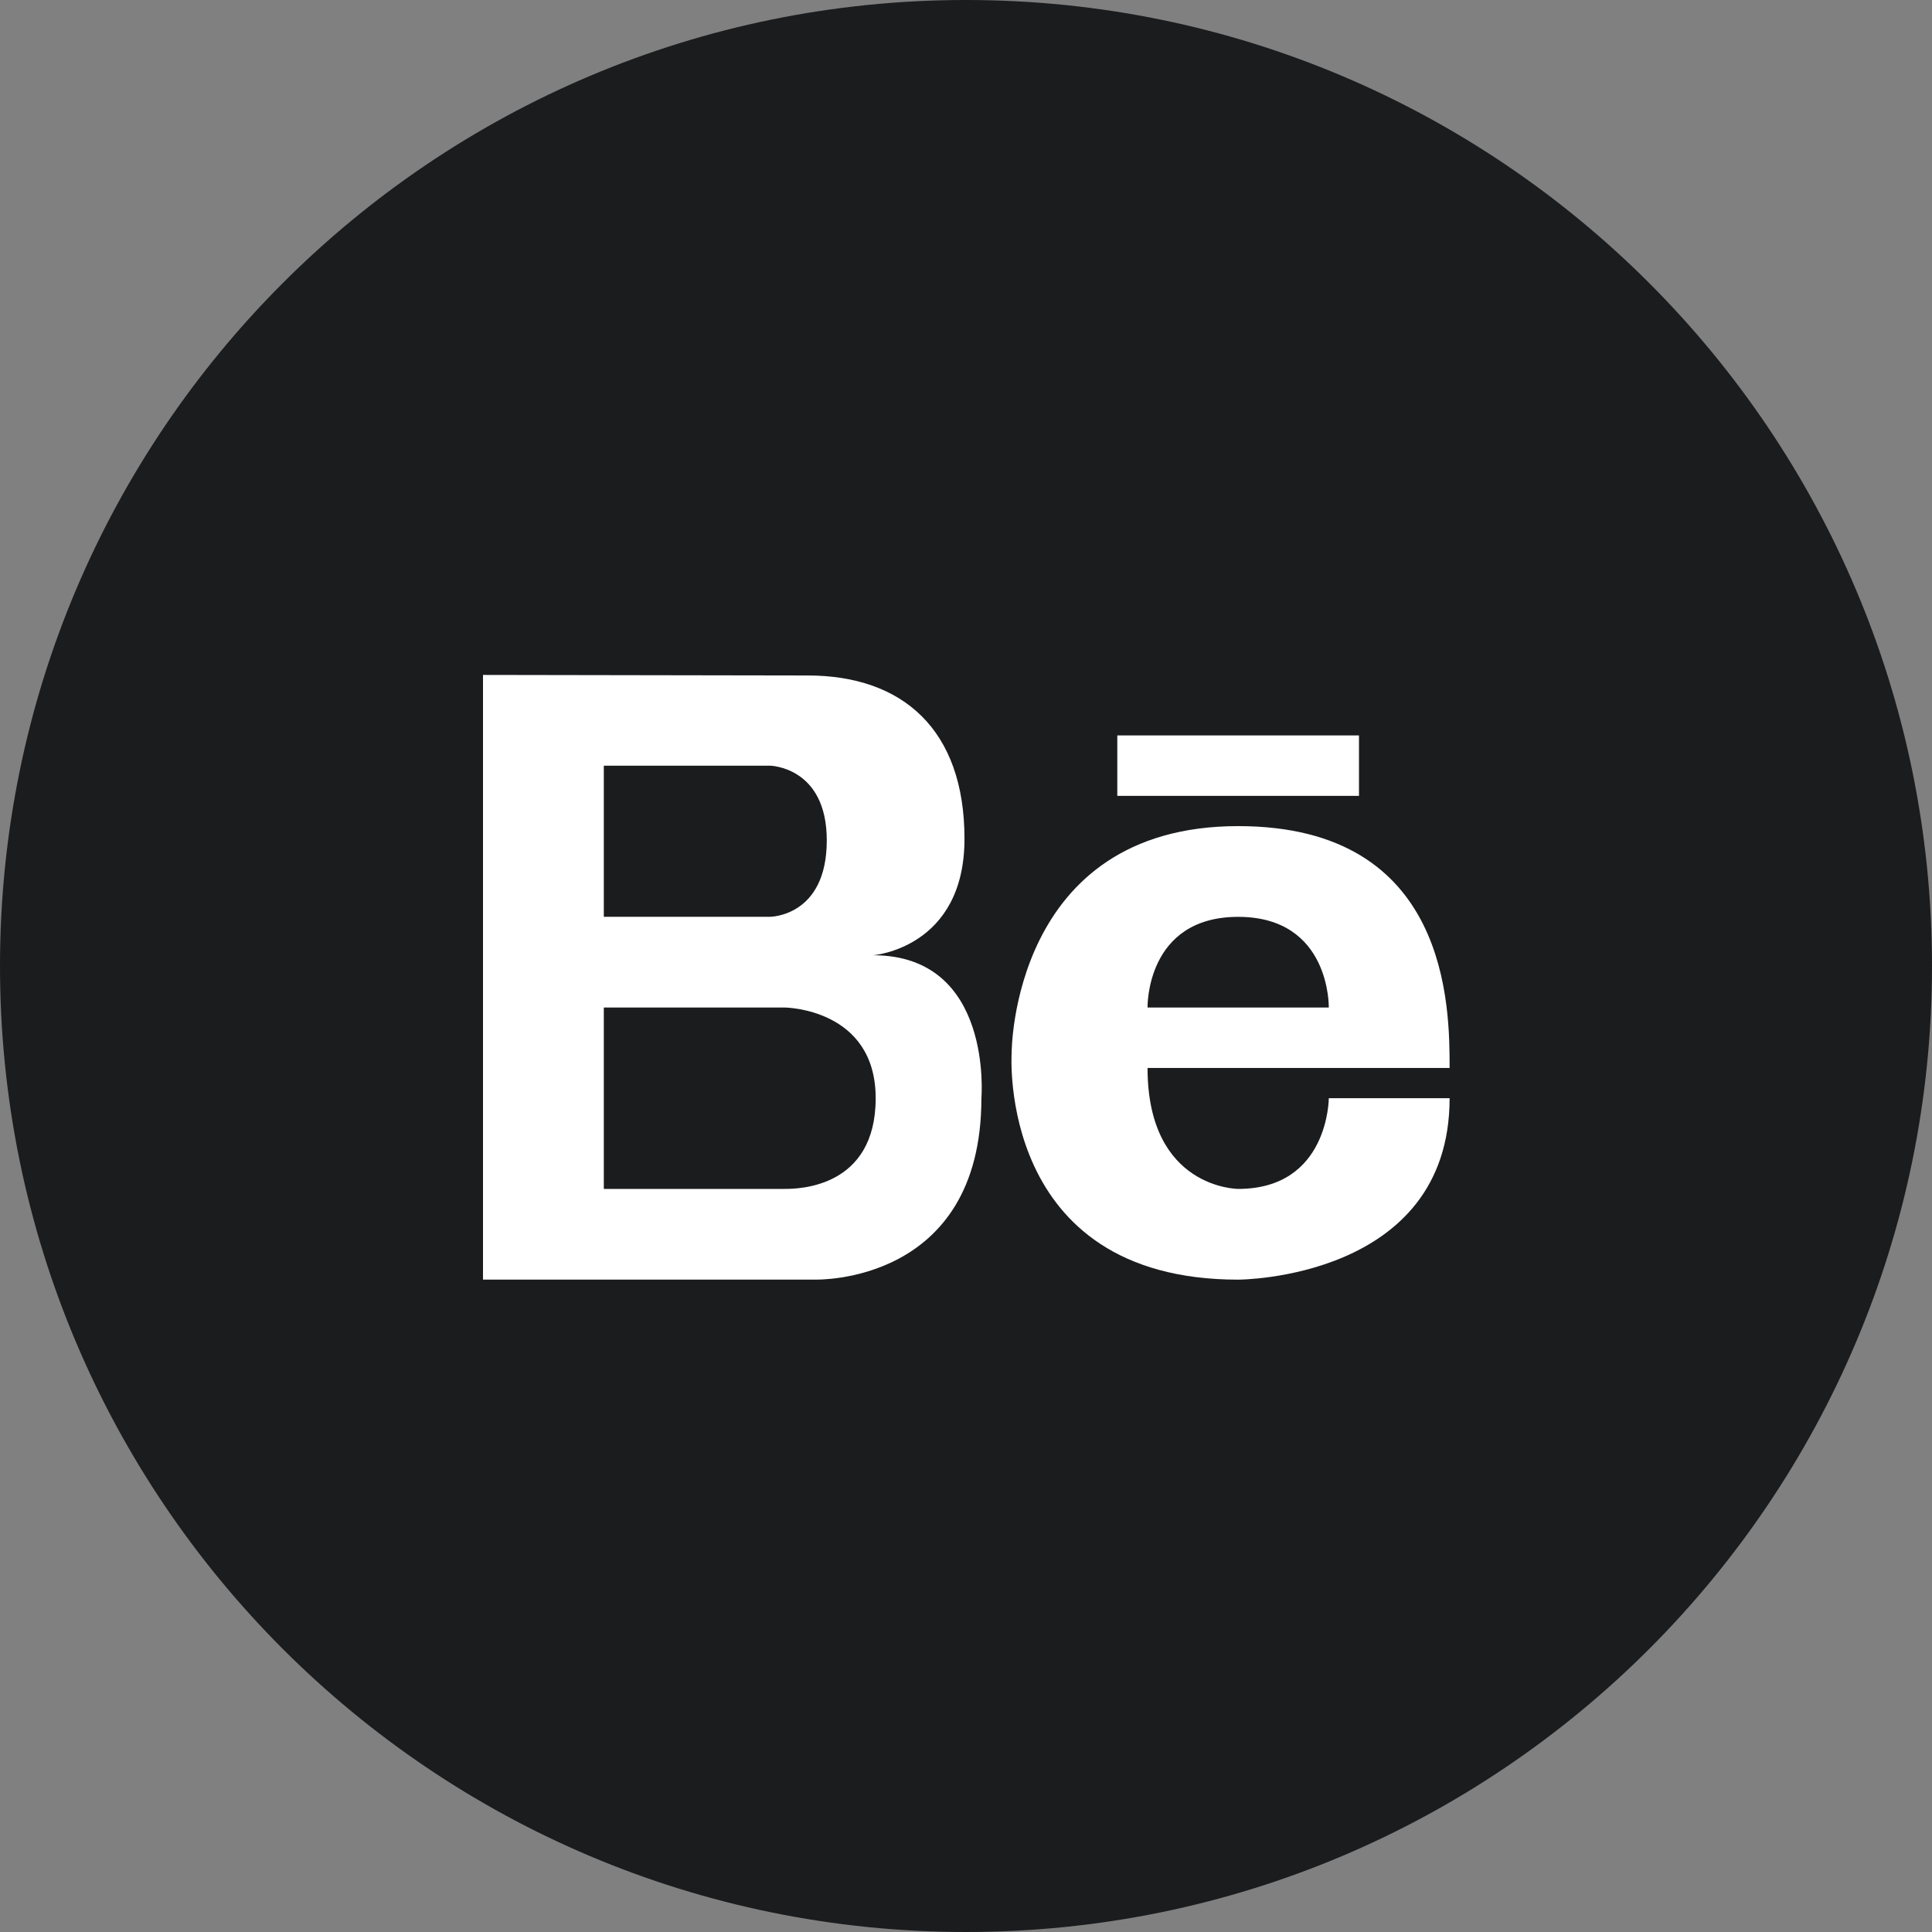
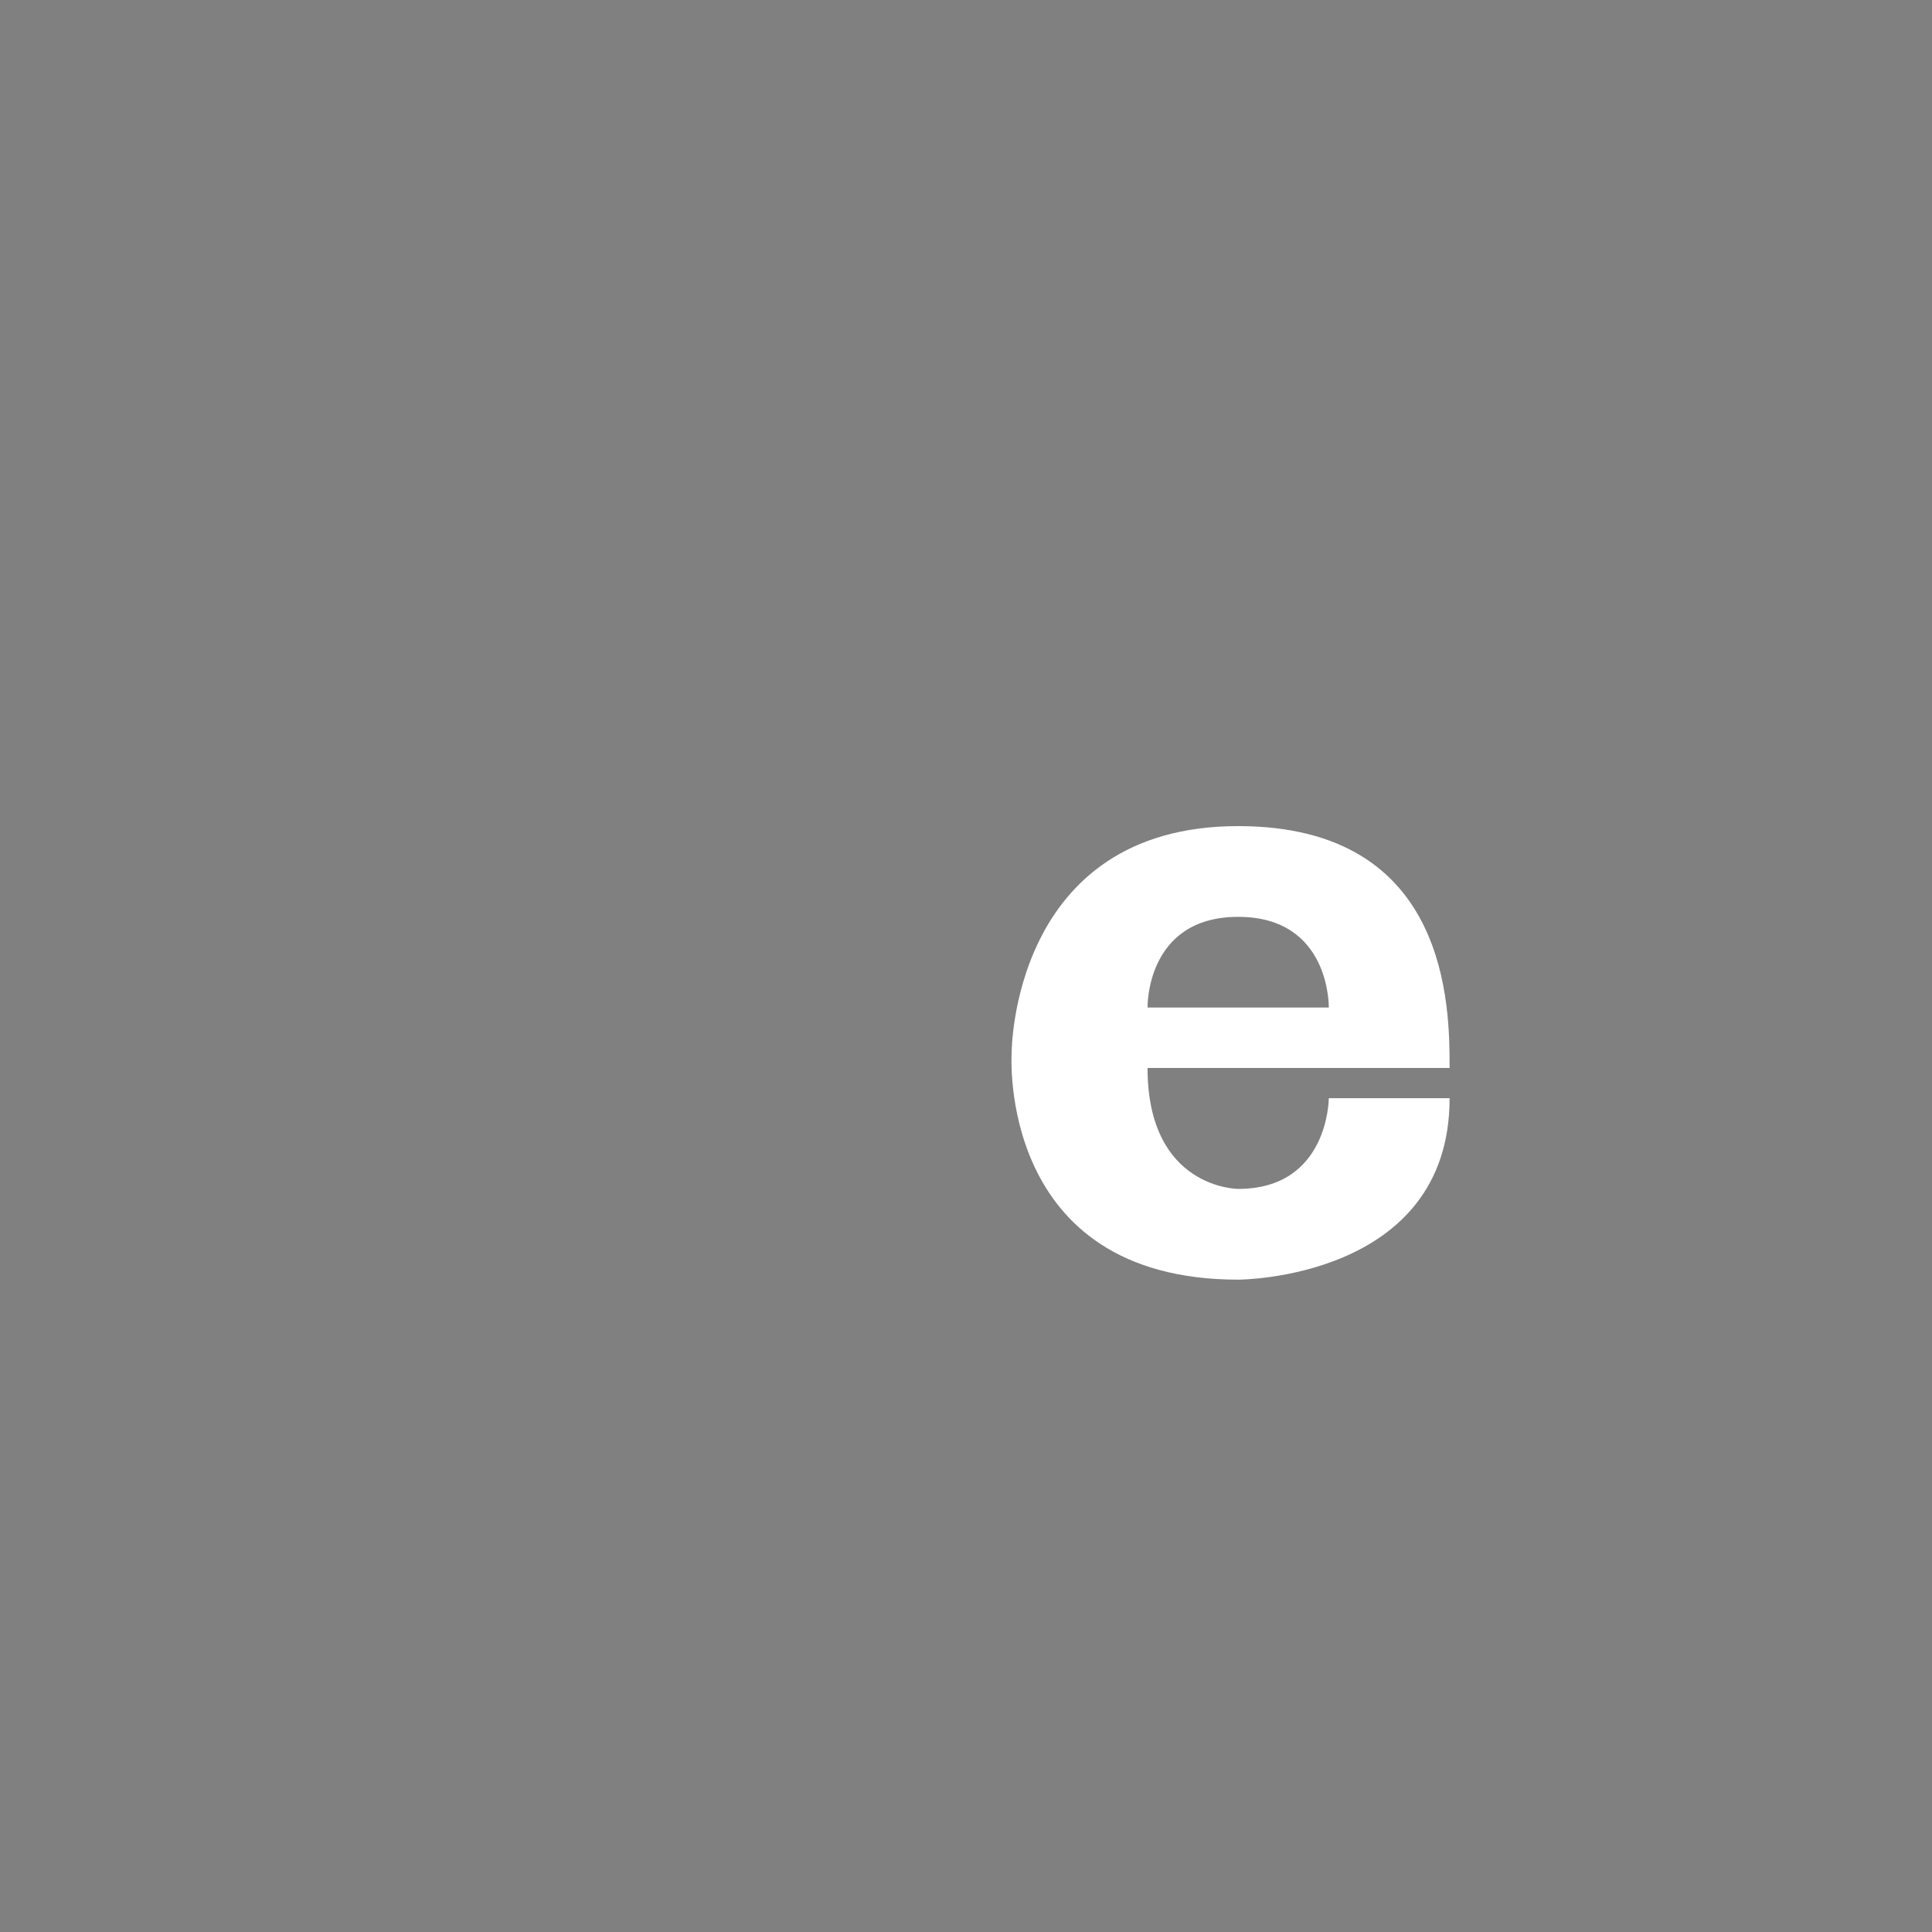
<svg xmlns="http://www.w3.org/2000/svg" width="32" height="32" viewBox="0 0 32 32" fill="none">
  <rect x="0" y="0" width="32" height="32" fill="#808080" stroke="none" />
-   <path d="M0 16C0 7.163 7.163 0 16 0V0C24.837 0 32 7.163 32 16V16C32 24.837 24.837 32 16 32V32C7.163 32 0 24.837 0 16V16Z" fill="#1B1C1E" />
-   <path d="M14.461 15.822C14.461 15.822 15.975 15.707 15.975 13.893C15.975 12.081 14.948 11.188 13.378 11.188L8 11.179V21.194H13.503C13.503 21.194 16.255 21.282 16.255 18.19C16.255 18.19 16.457 15.822 14.461 15.822ZM10.001 12.682H12.753C12.753 12.682 13.694 12.697 13.694 13.919C13.694 15.185 12.753 15.185 12.753 15.185H10.001V12.682ZM13.003 19.692H10.001V16.688H13.003C13.003 16.688 14.504 16.703 14.504 18.19C14.504 19.677 13.219 19.692 13.003 19.692Z" fill="white" />
  <path d="M20.508 13.683C16.749 13.683 16.756 17.439 16.756 17.439C16.756 17.439 16.505 21.195 20.508 21.195C20.508 21.195 24.01 21.195 24.01 18.19H22.009C22.009 18.19 22.009 19.692 20.508 19.692C20.508 19.692 19.007 19.692 19.007 17.689C19.007 17.689 23.009 17.689 24.01 17.689C24.01 16.688 24.01 13.683 20.508 13.683ZM19.007 16.688C19.007 16.688 18.974 15.186 20.508 15.186C22.041 15.186 22.009 16.688 22.009 16.688H19.007Z" fill="white" />
-   <path d="M22.509 12.181H18.506V13.182H22.509V12.181Z" fill="white" />
</svg>